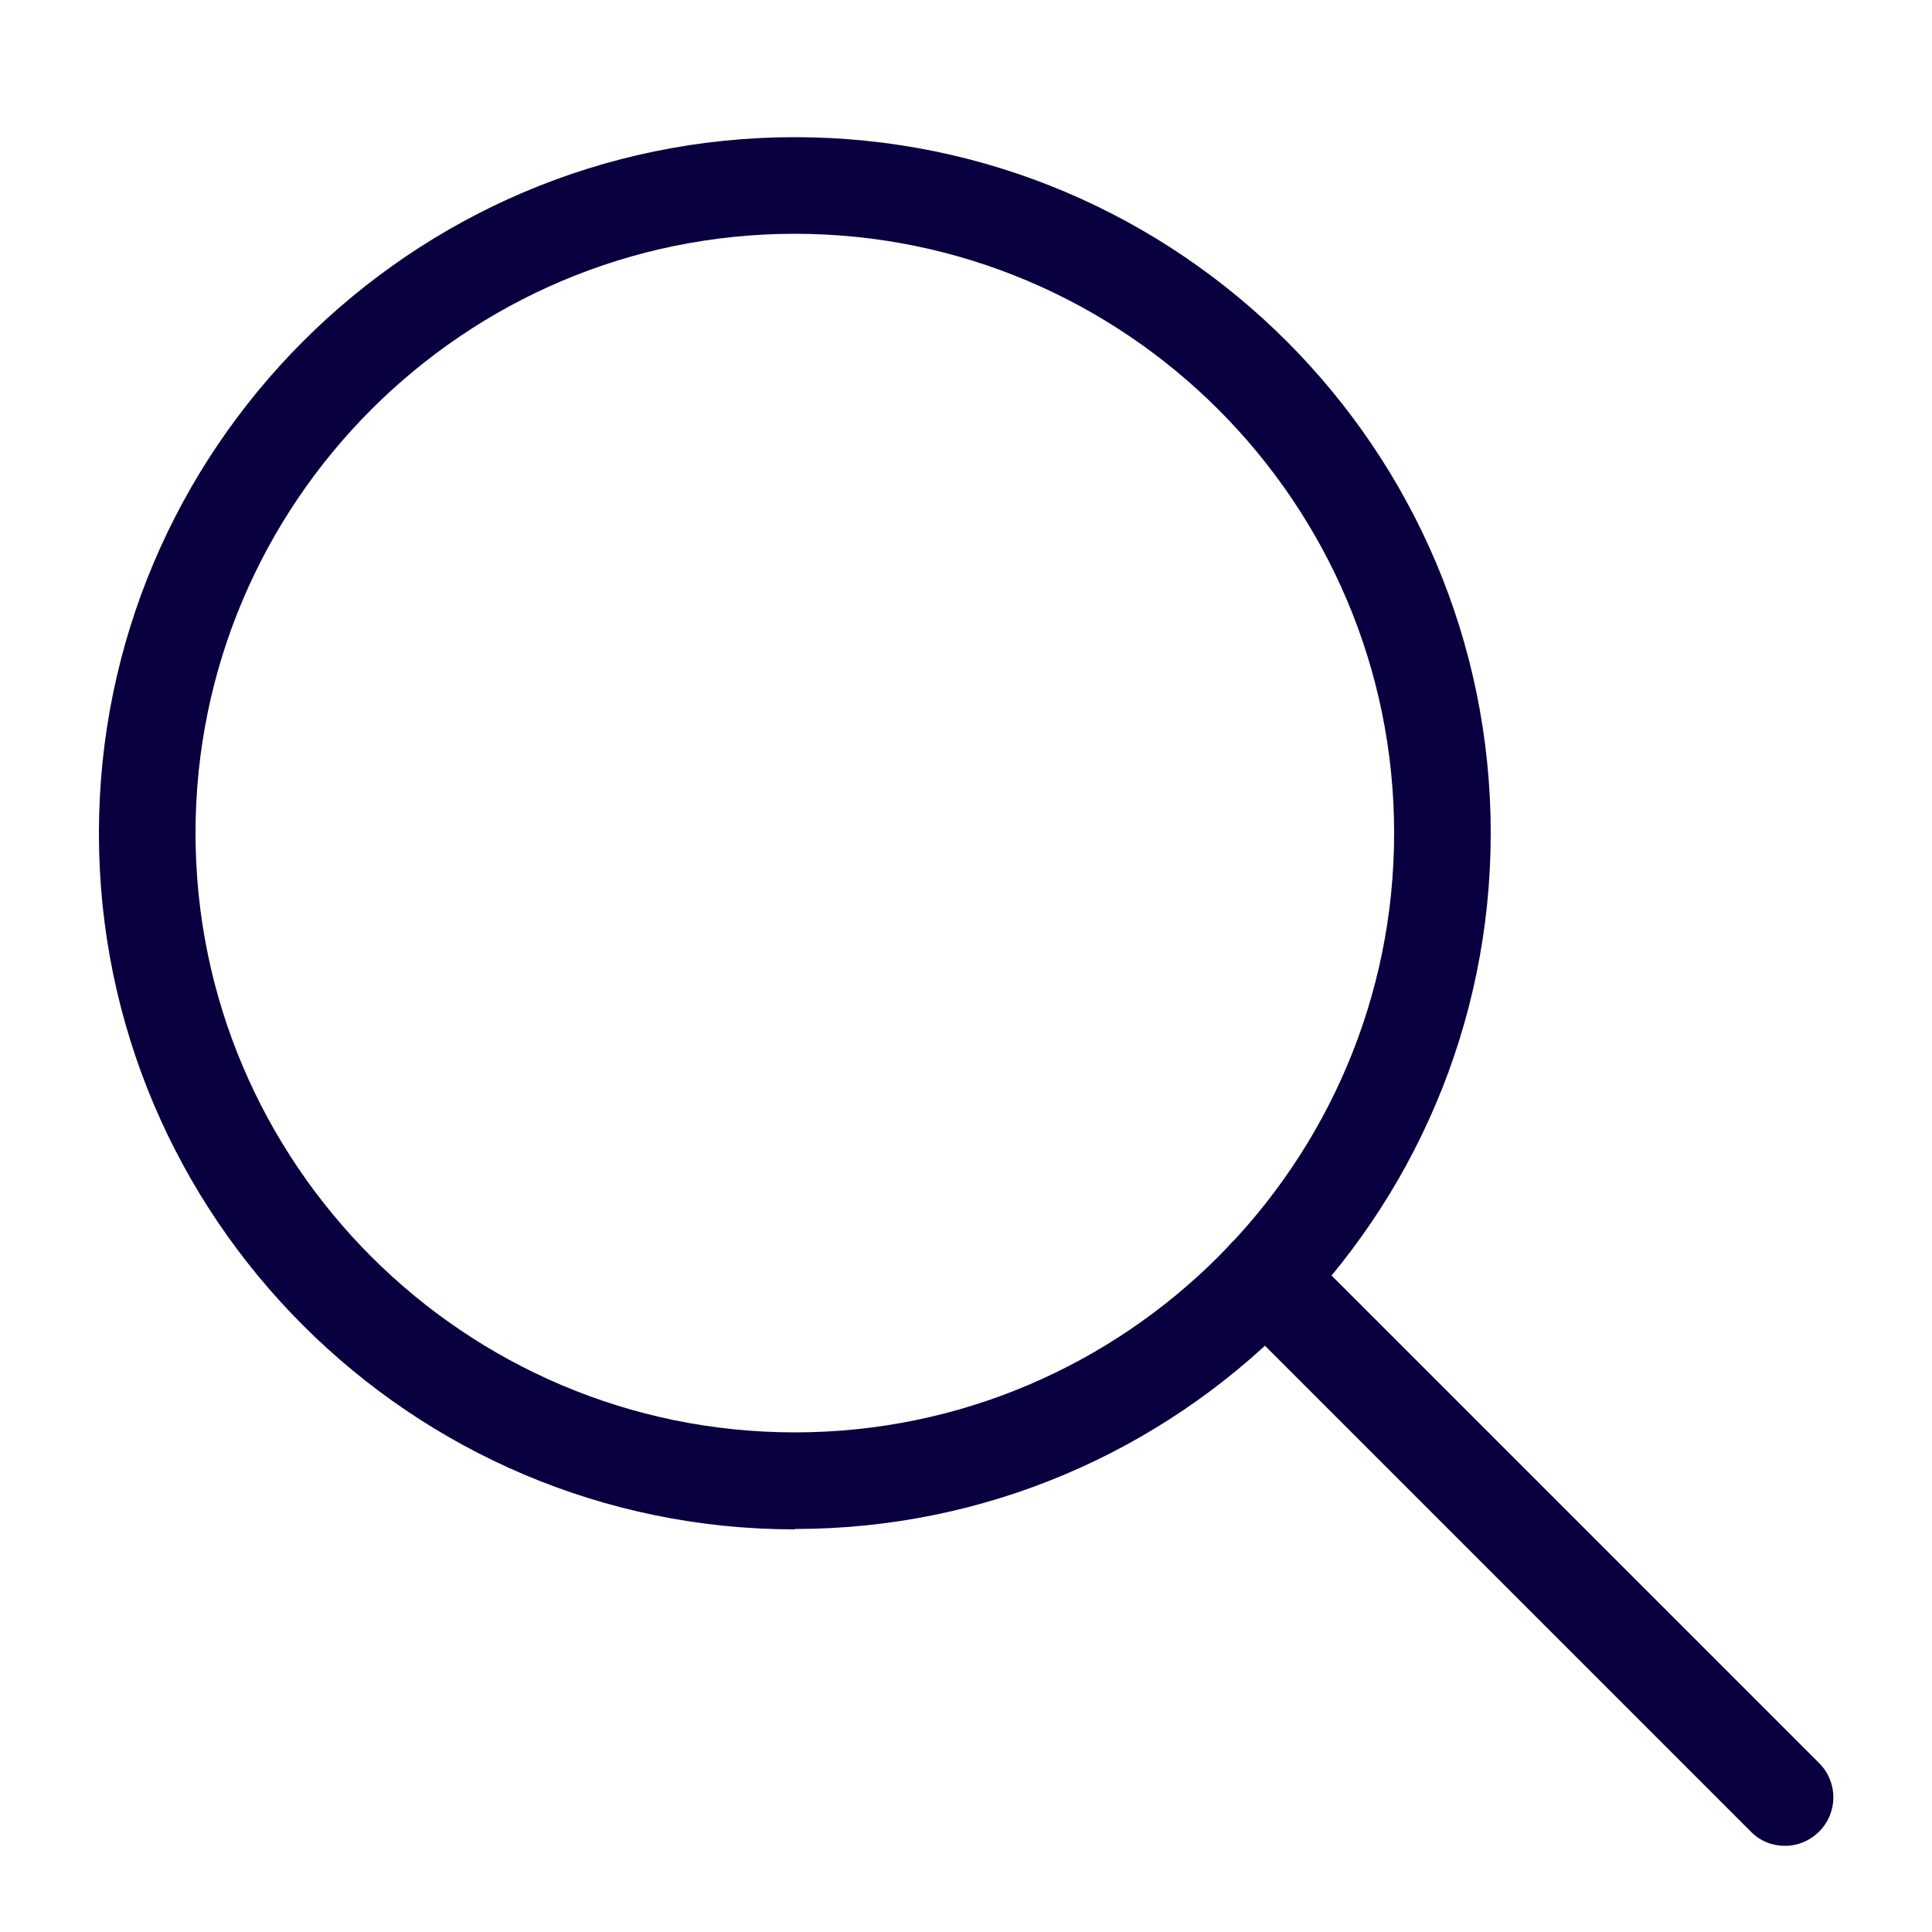
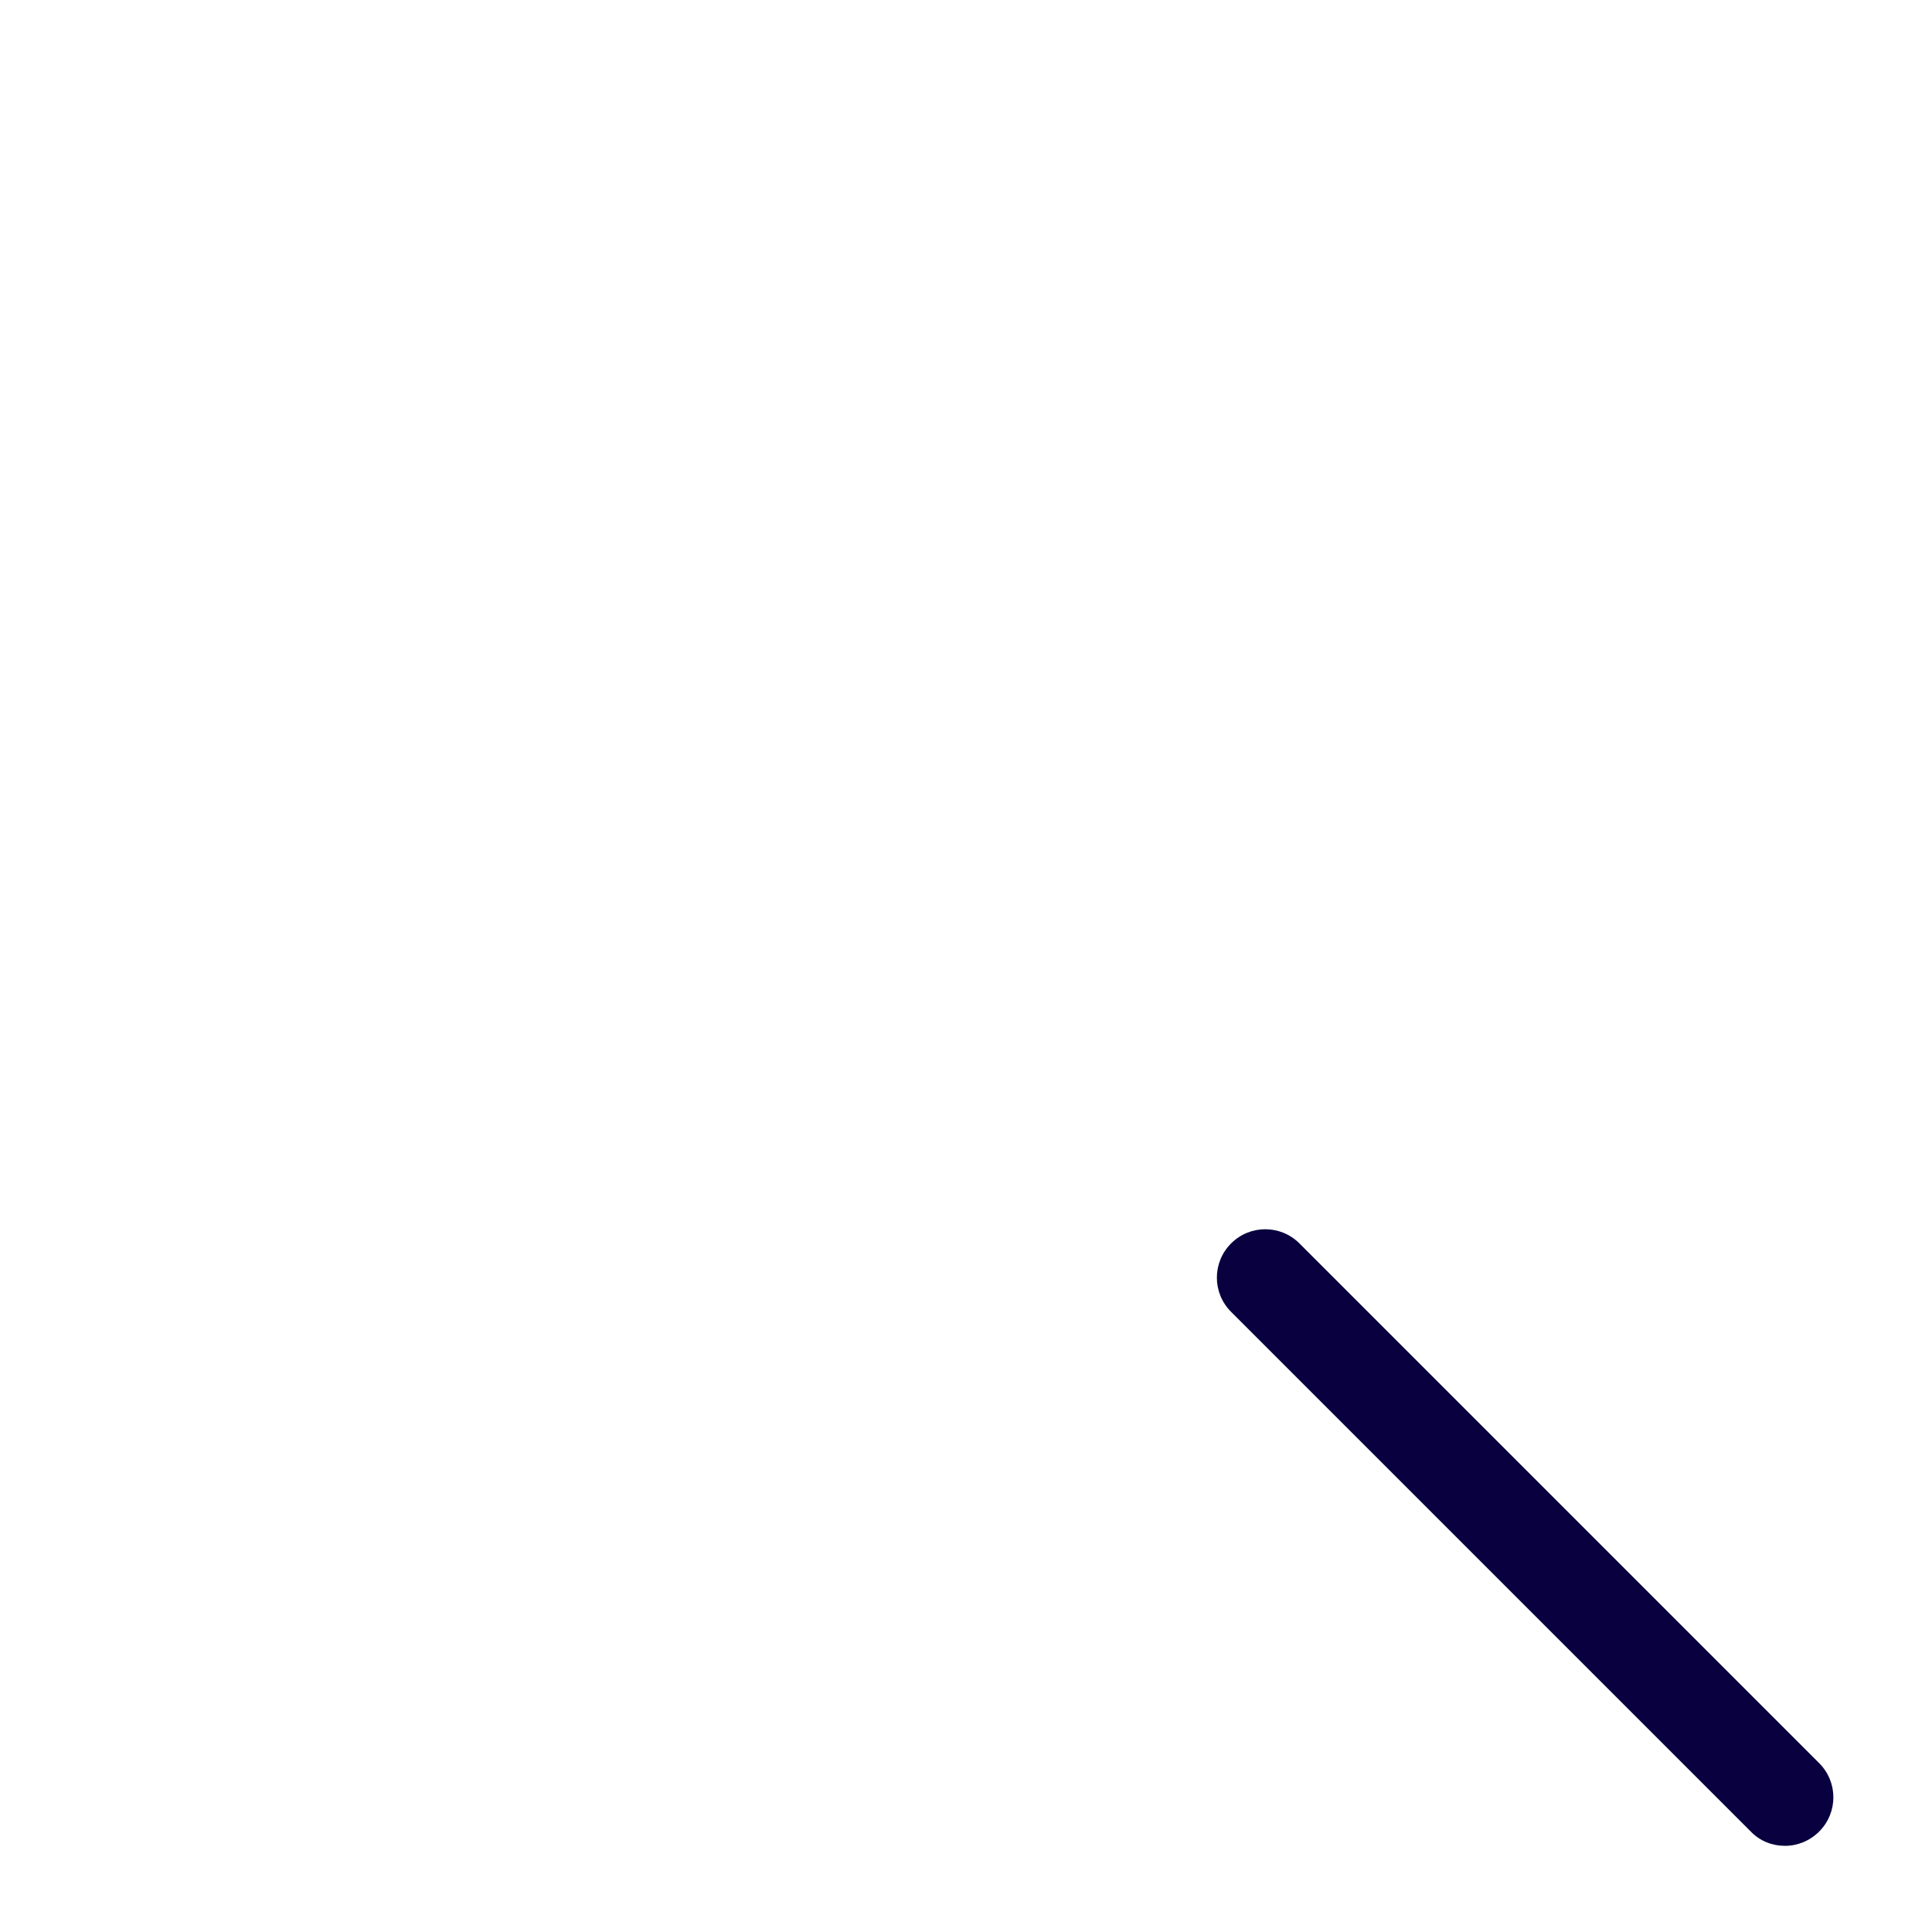
<svg xmlns="http://www.w3.org/2000/svg" id="Calque_1" data-name="Calque 1" viewBox="0 0 50 50">
  <defs>
    <style>
      .cls-1 {
        fill: #08003f;
      }
    </style>
  </defs>
-   <path class="cls-1" d="M20.57,39.58c-9.93,0-18.01-8.08-18.01-18.01S10.64,3.55,20.57,3.55s18.01,8.08,18.01,18.01-8.08,18.01-18.01,18.01ZM20.57,6.05c-8.55,0-15.51,6.96-15.51,15.51s6.96,15.51,15.51,15.51,15.51-6.96,15.51-15.51-6.96-15.51-15.51-15.51Z" />
  <path class="cls-1" d="M46.19,47.77c-.32,0-.64-.12-.88-.37l-13.45-13.45c-.49-.49-.49-1.28,0-1.77s1.28-.49,1.77,0l13.45,13.45c.49.49.49,1.28,0,1.77-.24.24-.56.37-.88.37Z" />
</svg>